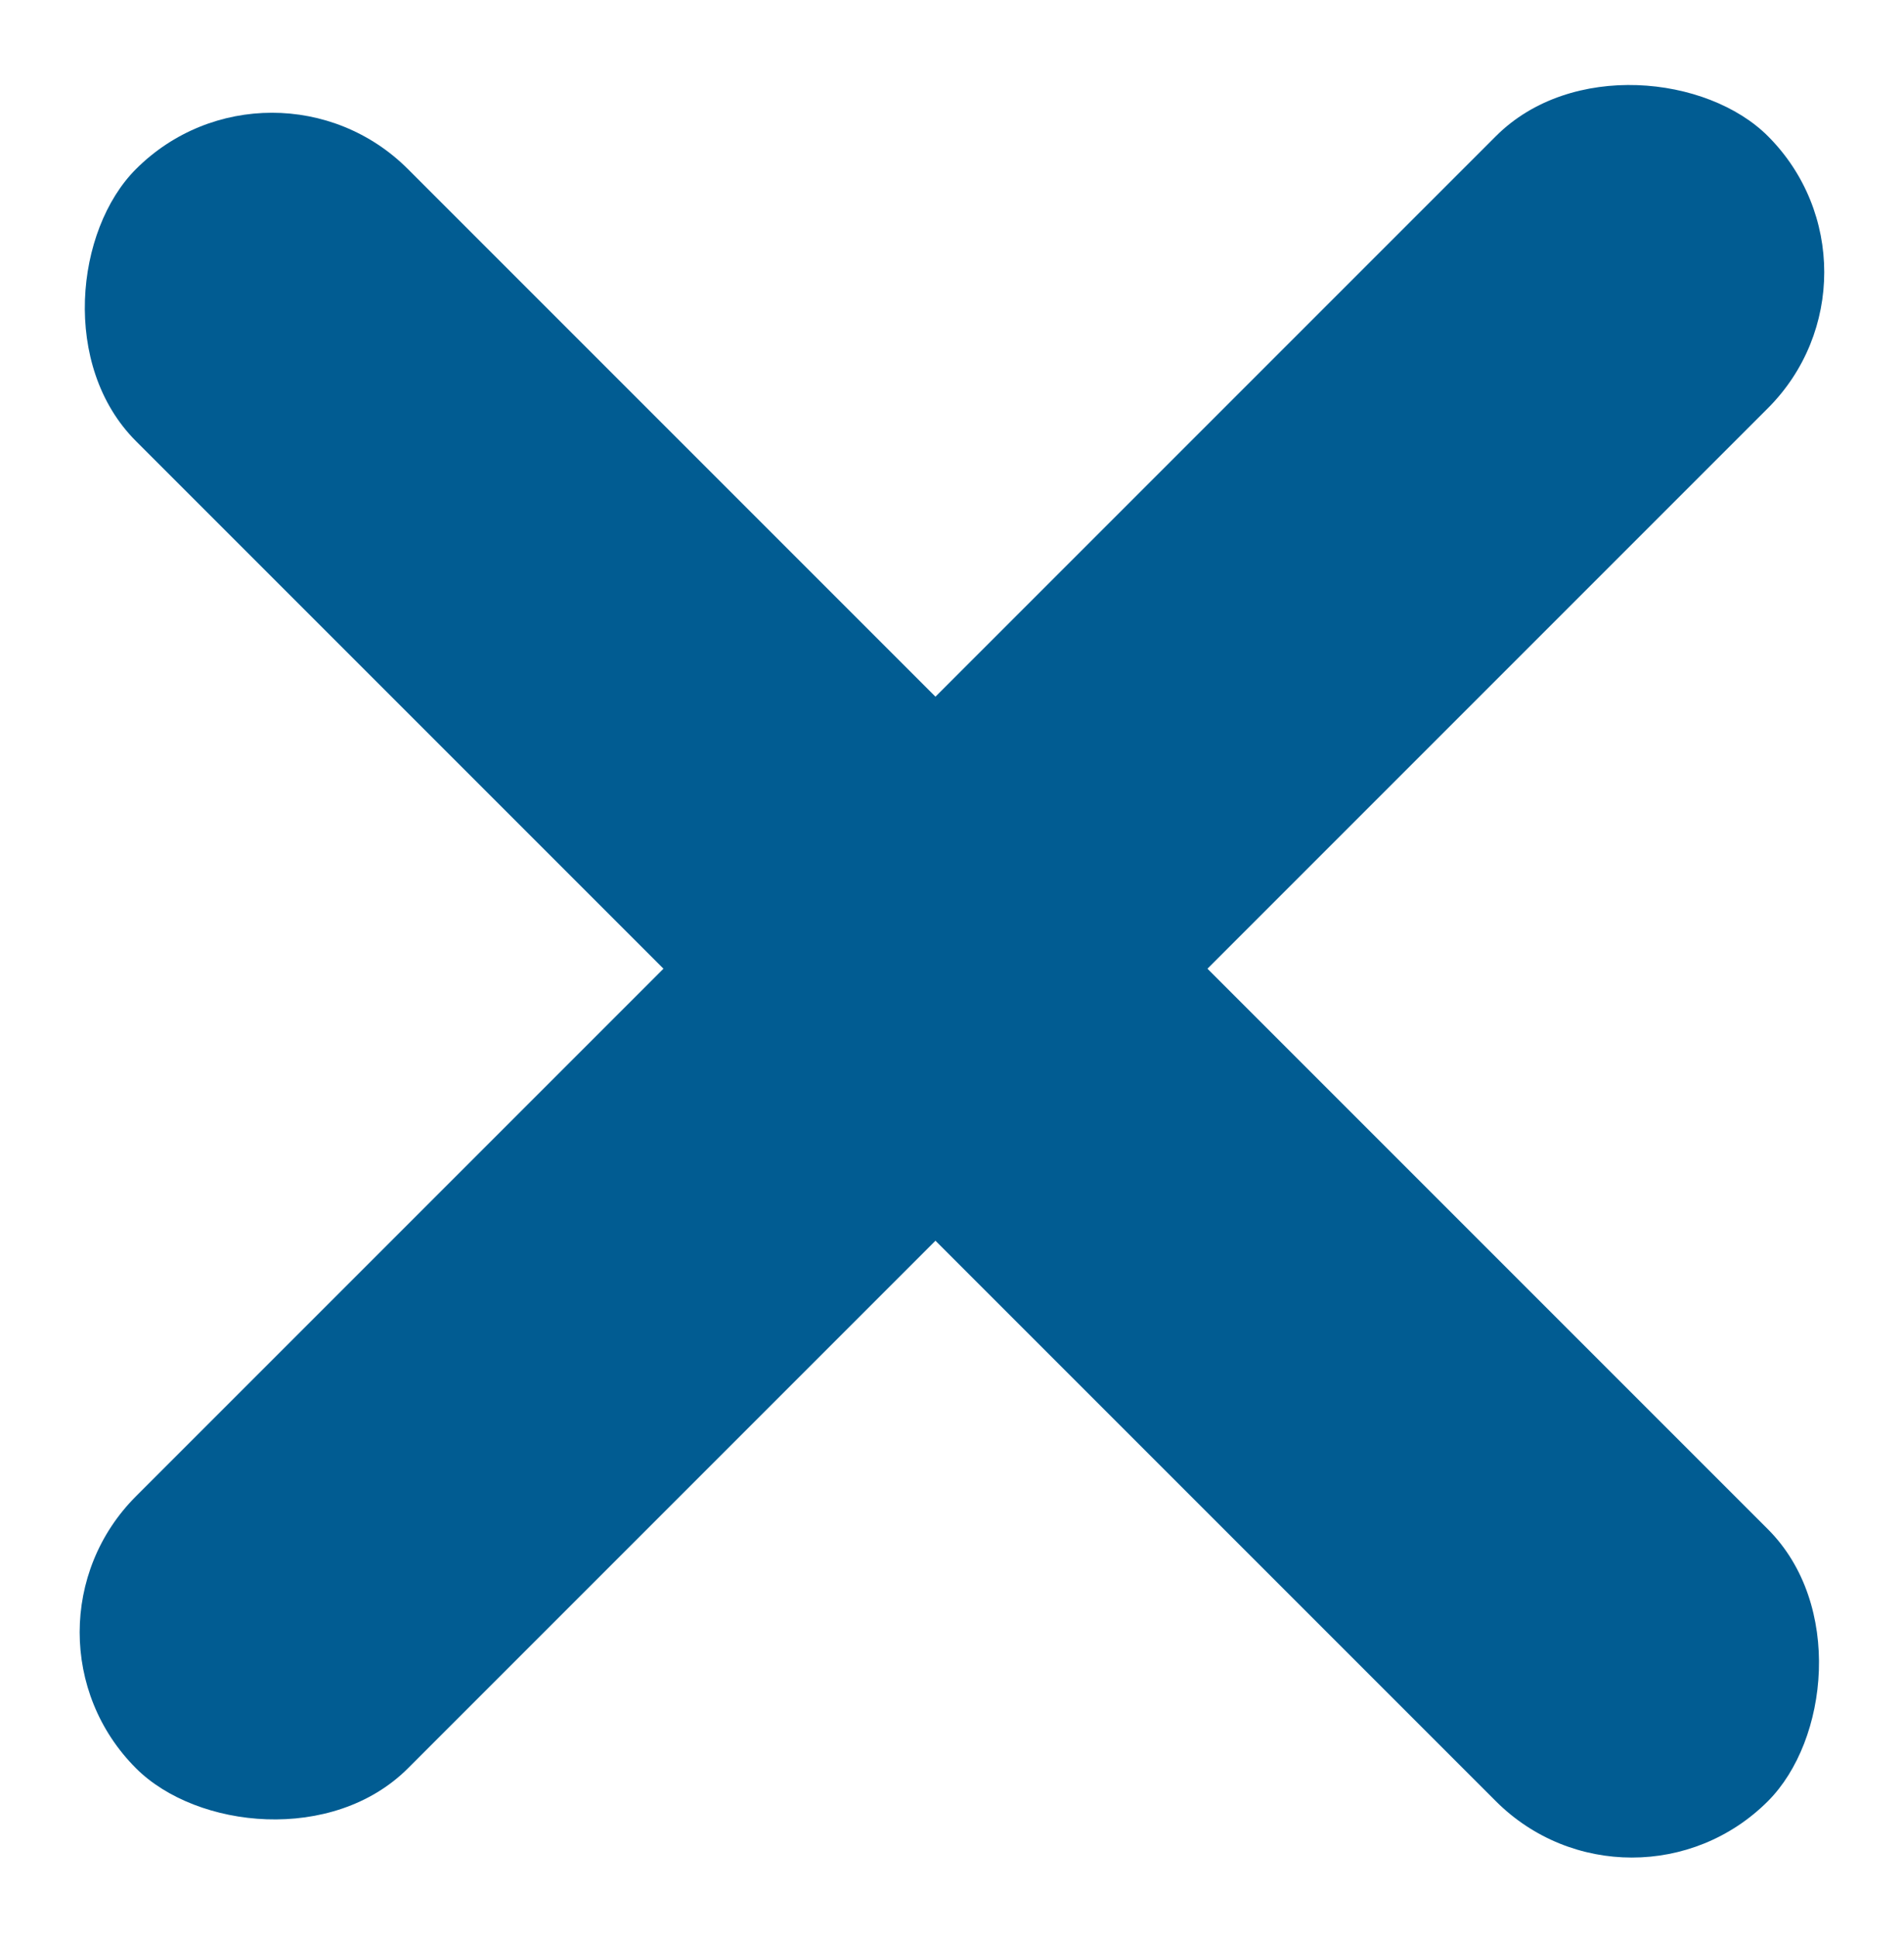
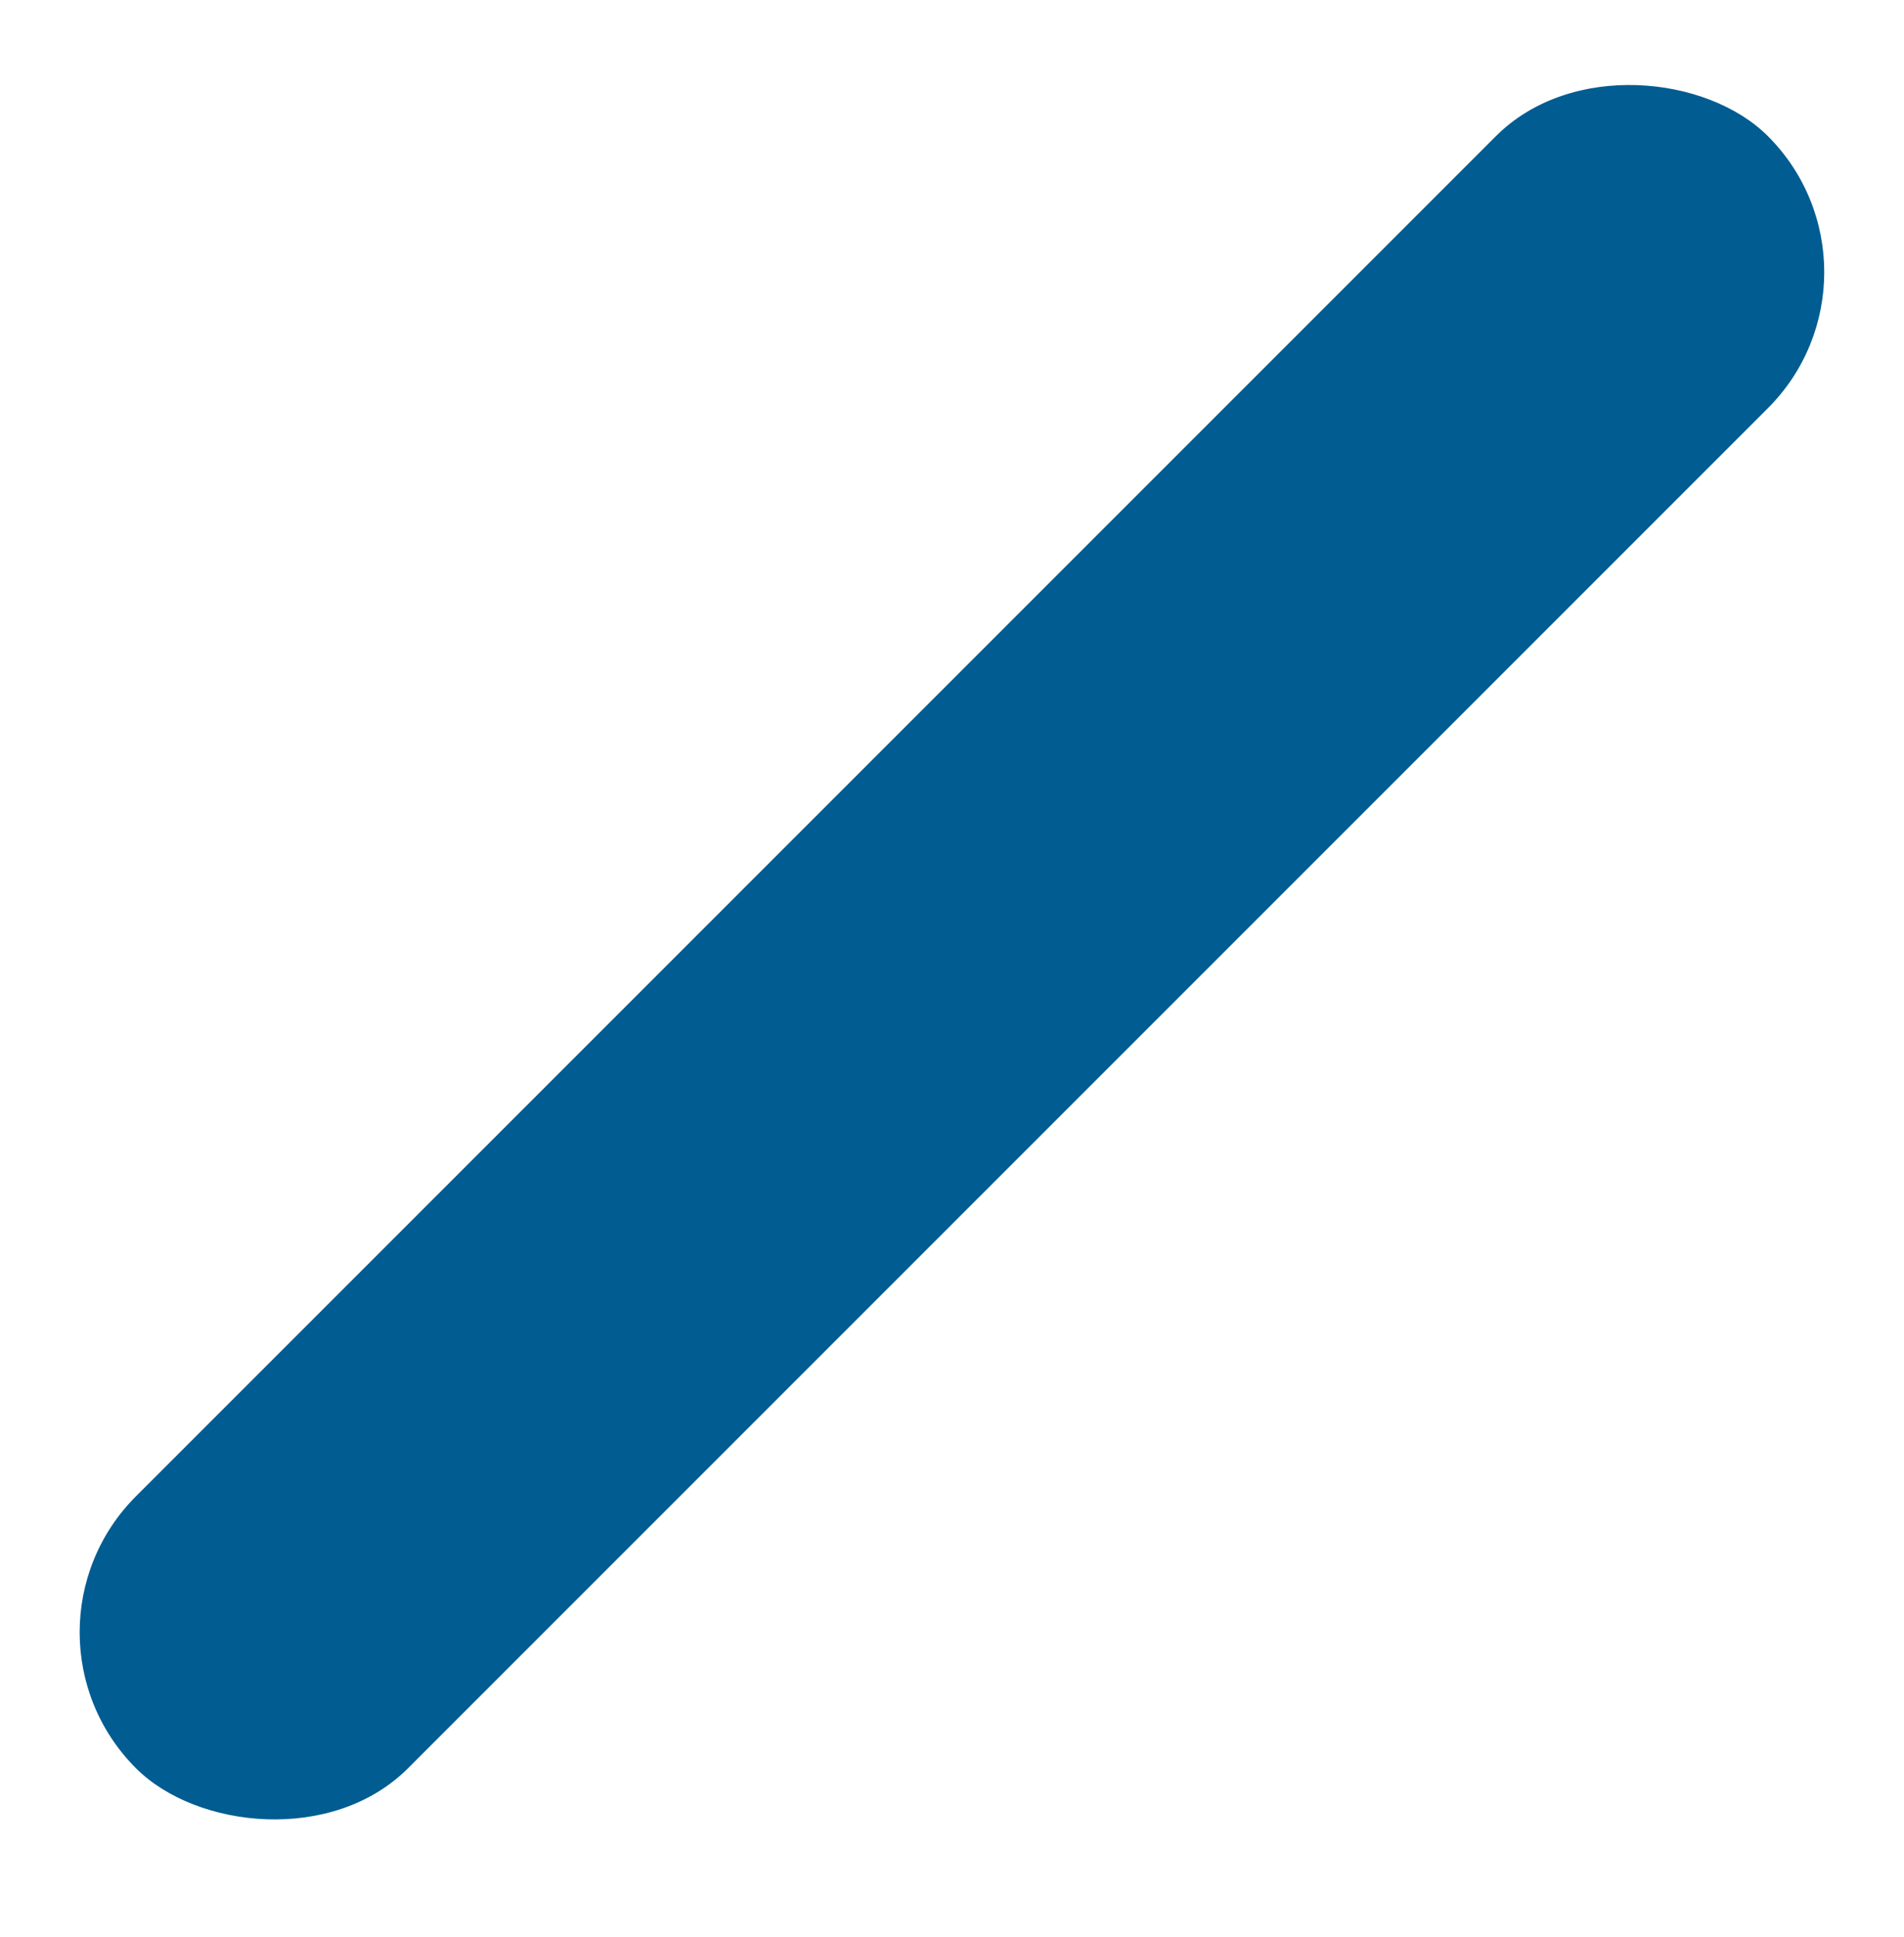
<svg xmlns="http://www.w3.org/2000/svg" width="9.9" height="10.071" viewBox="0 0 9.9 10.071">
  <g id="Group_1" data-name="Group 1" transform="translate(-7 -6.828)">
    <rect id="Rectangle_2" data-name="Rectangle 2" width="12" height="2" rx="1" transform="translate(7 15.314) rotate(-45)" fill="rgb(1, 92, 146)" />
-     <rect id="Rectangle_3" data-name="Rectangle 3" width="12" height="2" rx="1" transform="translate(8.414 7) rotate(45)" fill="rgb(1, 92, 146)" />
  </g>
</svg>